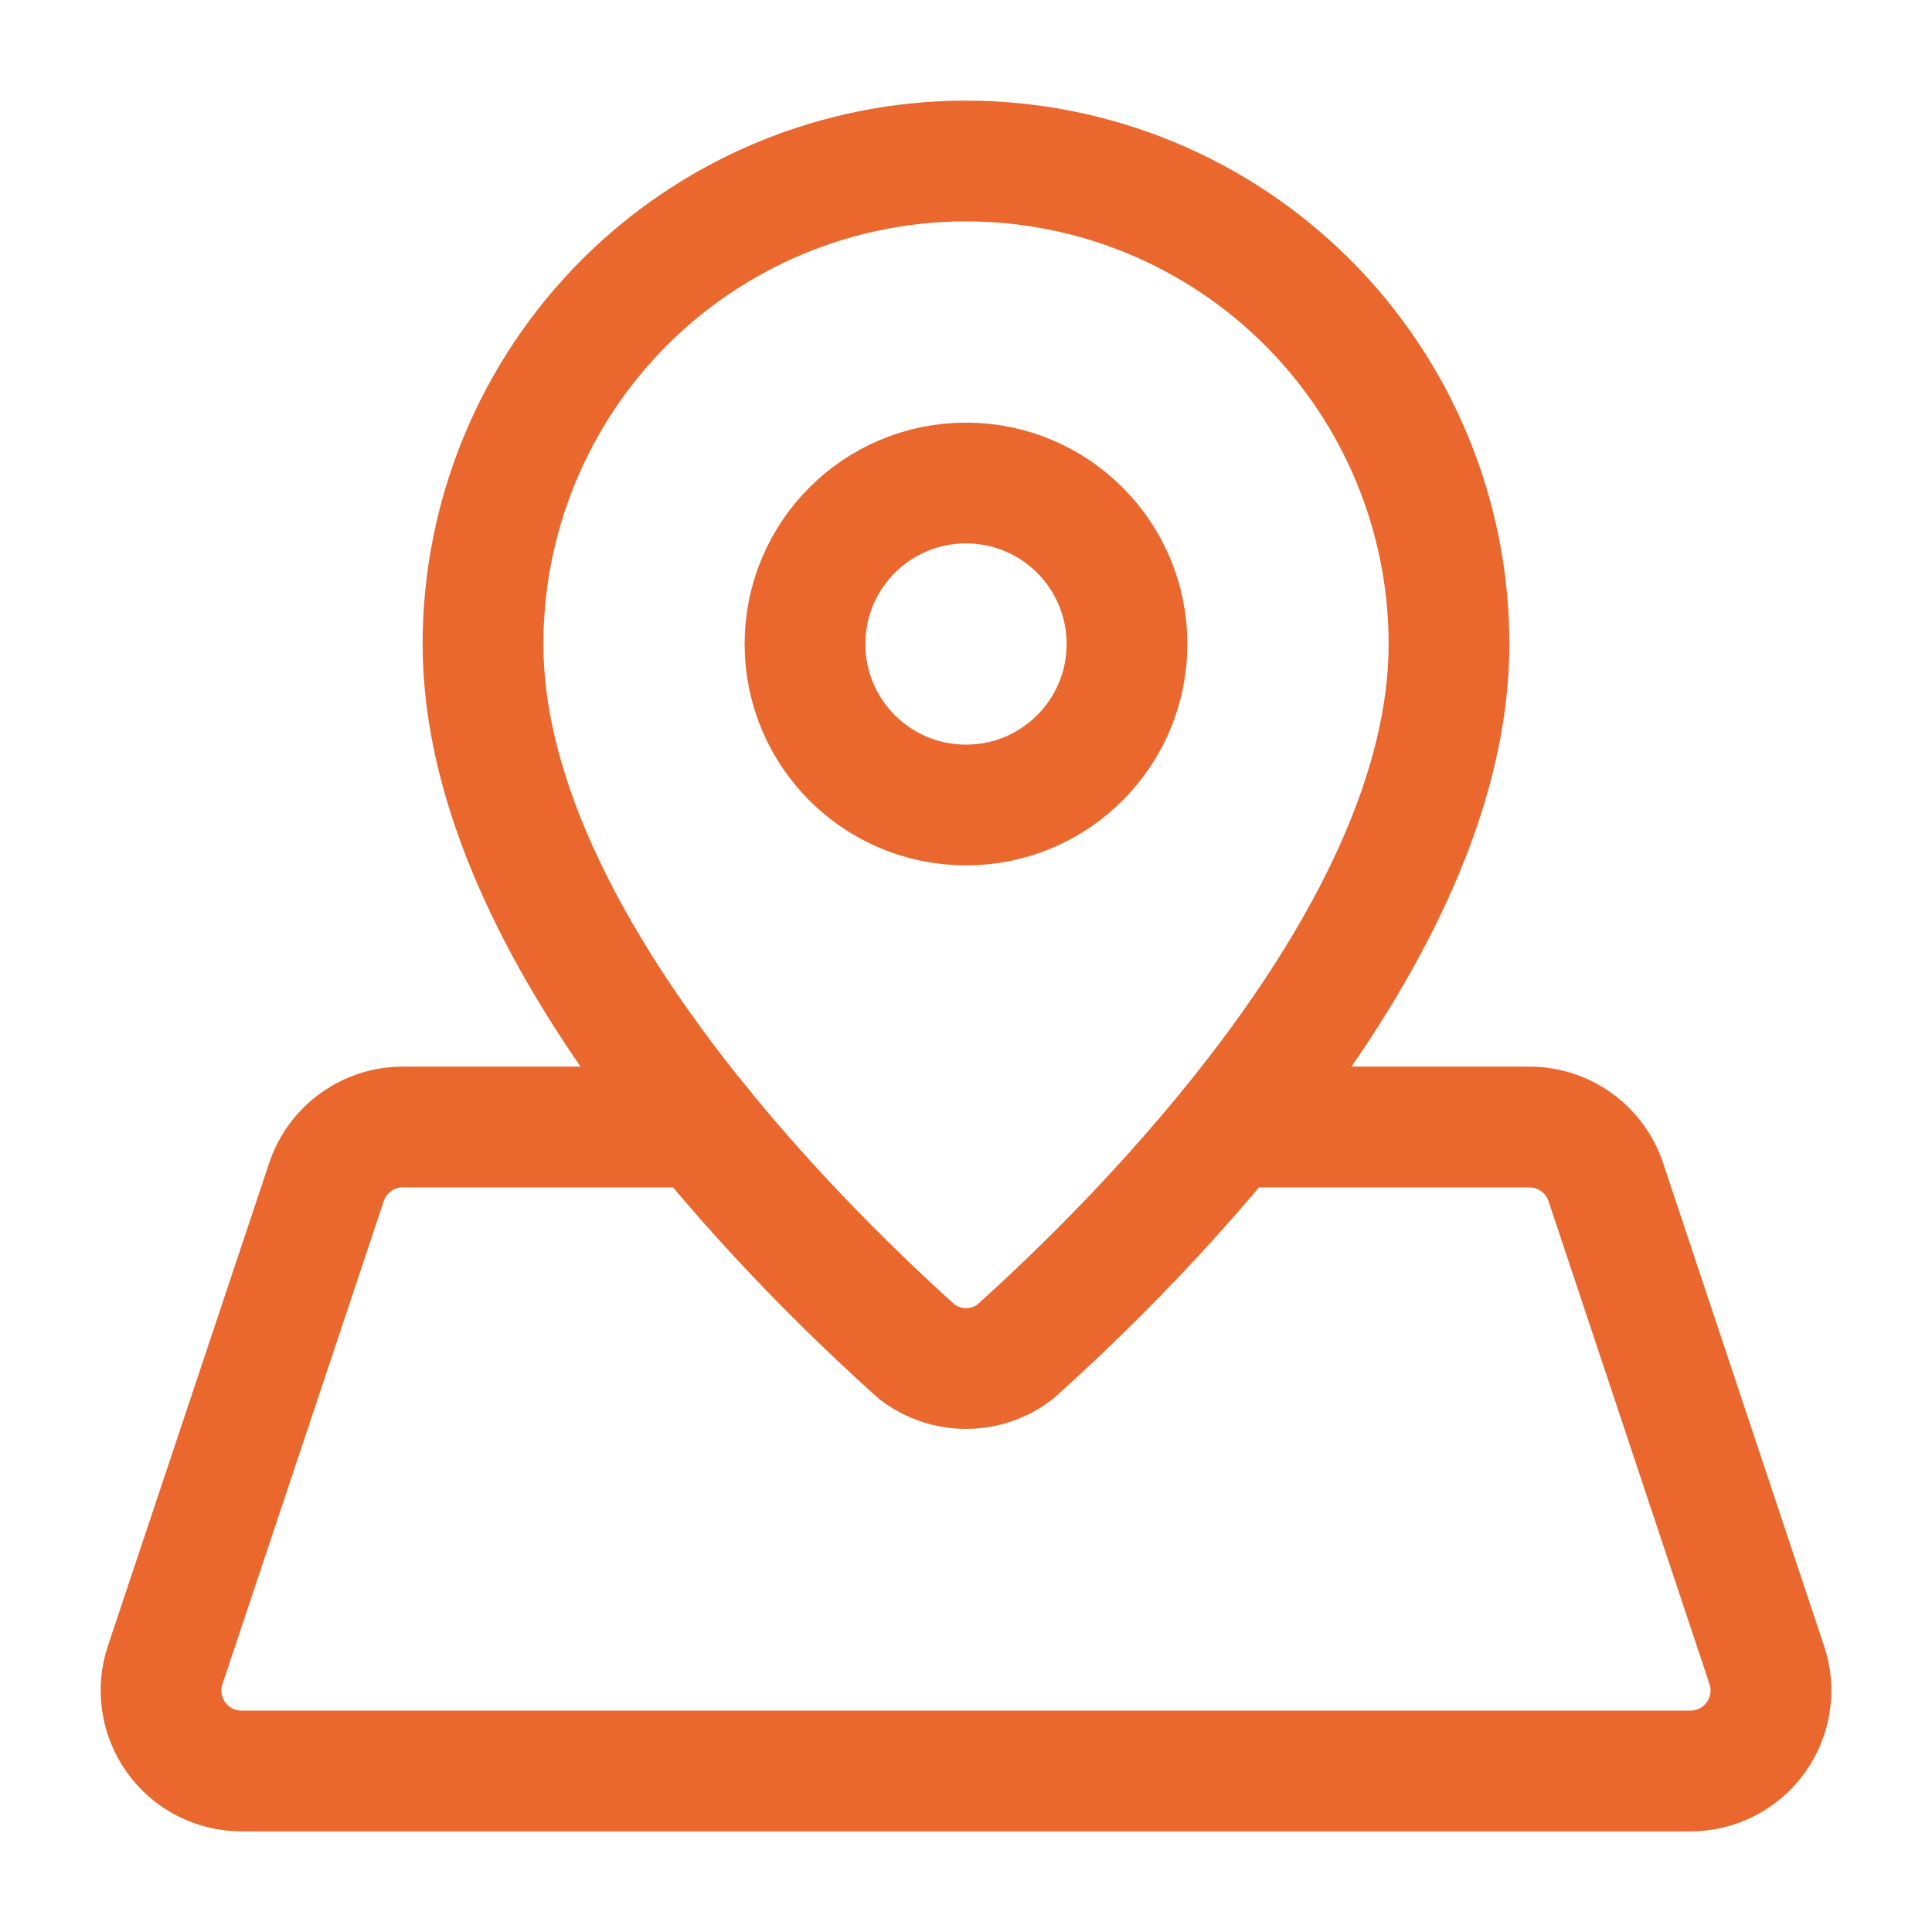
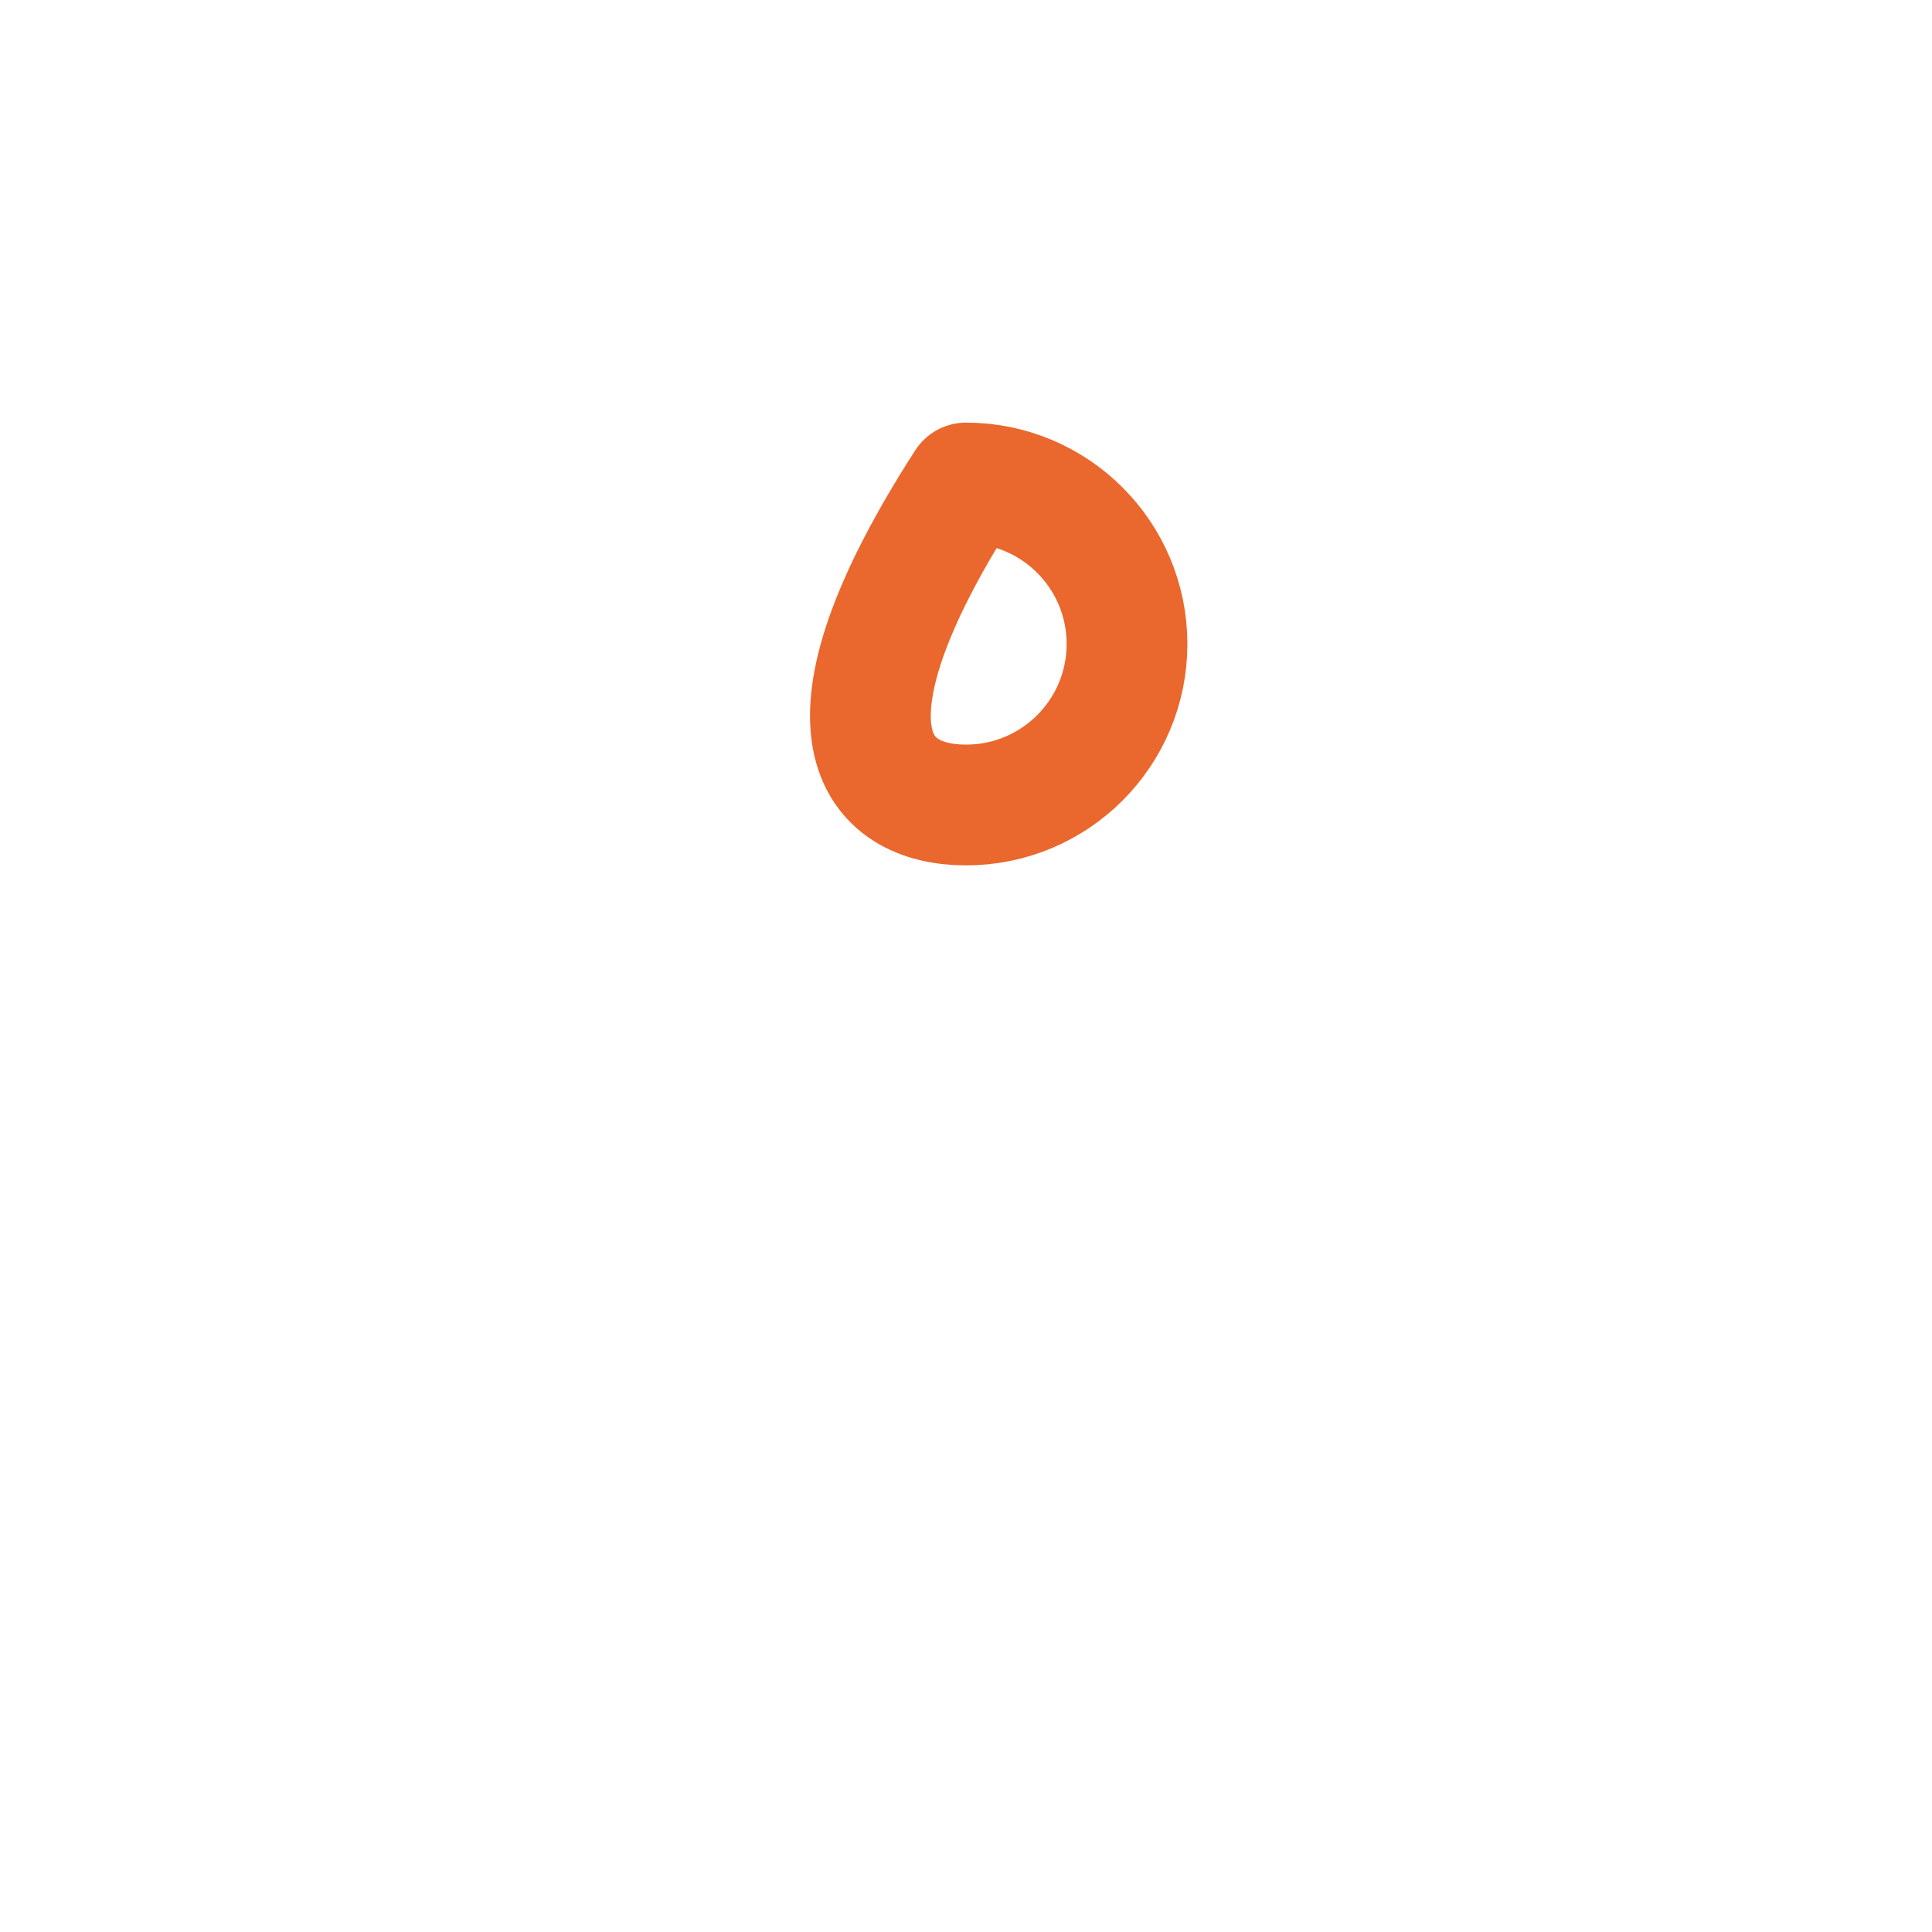
<svg xmlns="http://www.w3.org/2000/svg" width="24" height="24" viewBox="0 0 24 24" fill="none">
-   <path d="M18 8C18 11.613 14.131 15.429 12.607 16.795C12.433 16.928 12.219 17 12 17C11.781 17 11.567 16.928 11.393 16.795C9.87 15.429 6 11.613 6 8C6 6.409 6.632 4.883 7.757 3.757C8.883 2.632 10.409 2 12 2C13.591 2 15.117 2.632 16.243 3.757C17.368 4.883 18 6.409 18 8Z" stroke="#EA672D" stroke-width="1.5" stroke-linecap="round" stroke-linejoin="round" />
-   <path d="M12 10C13.105 10 14 9.105 14 8C14 6.895 13.105 6 12 6C10.895 6 10 6.895 10 8C10 9.105 10.895 10 12 10Z" stroke="#EA672D" stroke-width="1.5" stroke-linecap="round" stroke-linejoin="round" />
-   <path d="M8.714 14H5.004C4.794 14 4.59 14.066 4.42 14.189C4.25 14.311 4.122 14.484 4.056 14.683L2.052 20.683C2.002 20.833 1.988 20.993 2.012 21.15C2.036 21.307 2.096 21.456 2.189 21.584C2.281 21.713 2.403 21.818 2.544 21.89C2.685 21.962 2.842 22 3 22H21C21.158 22 21.314 21.962 21.455 21.89C21.596 21.818 21.718 21.713 21.811 21.584C21.903 21.456 21.964 21.307 21.988 21.151C22.012 20.994 21.998 20.834 21.948 20.684L19.948 14.684C19.882 14.485 19.754 14.312 19.584 14.189C19.414 14.066 19.209 14 18.999 14H15.287" stroke="#EA672D" stroke-width="1.5" stroke-linecap="round" stroke-linejoin="round" />
+   <path d="M12 10C13.105 10 14 9.105 14 8C14 6.895 13.105 6 12 6C10 9.105 10.895 10 12 10Z" stroke="#EA672D" stroke-width="1.5" stroke-linecap="round" stroke-linejoin="round" />
</svg>